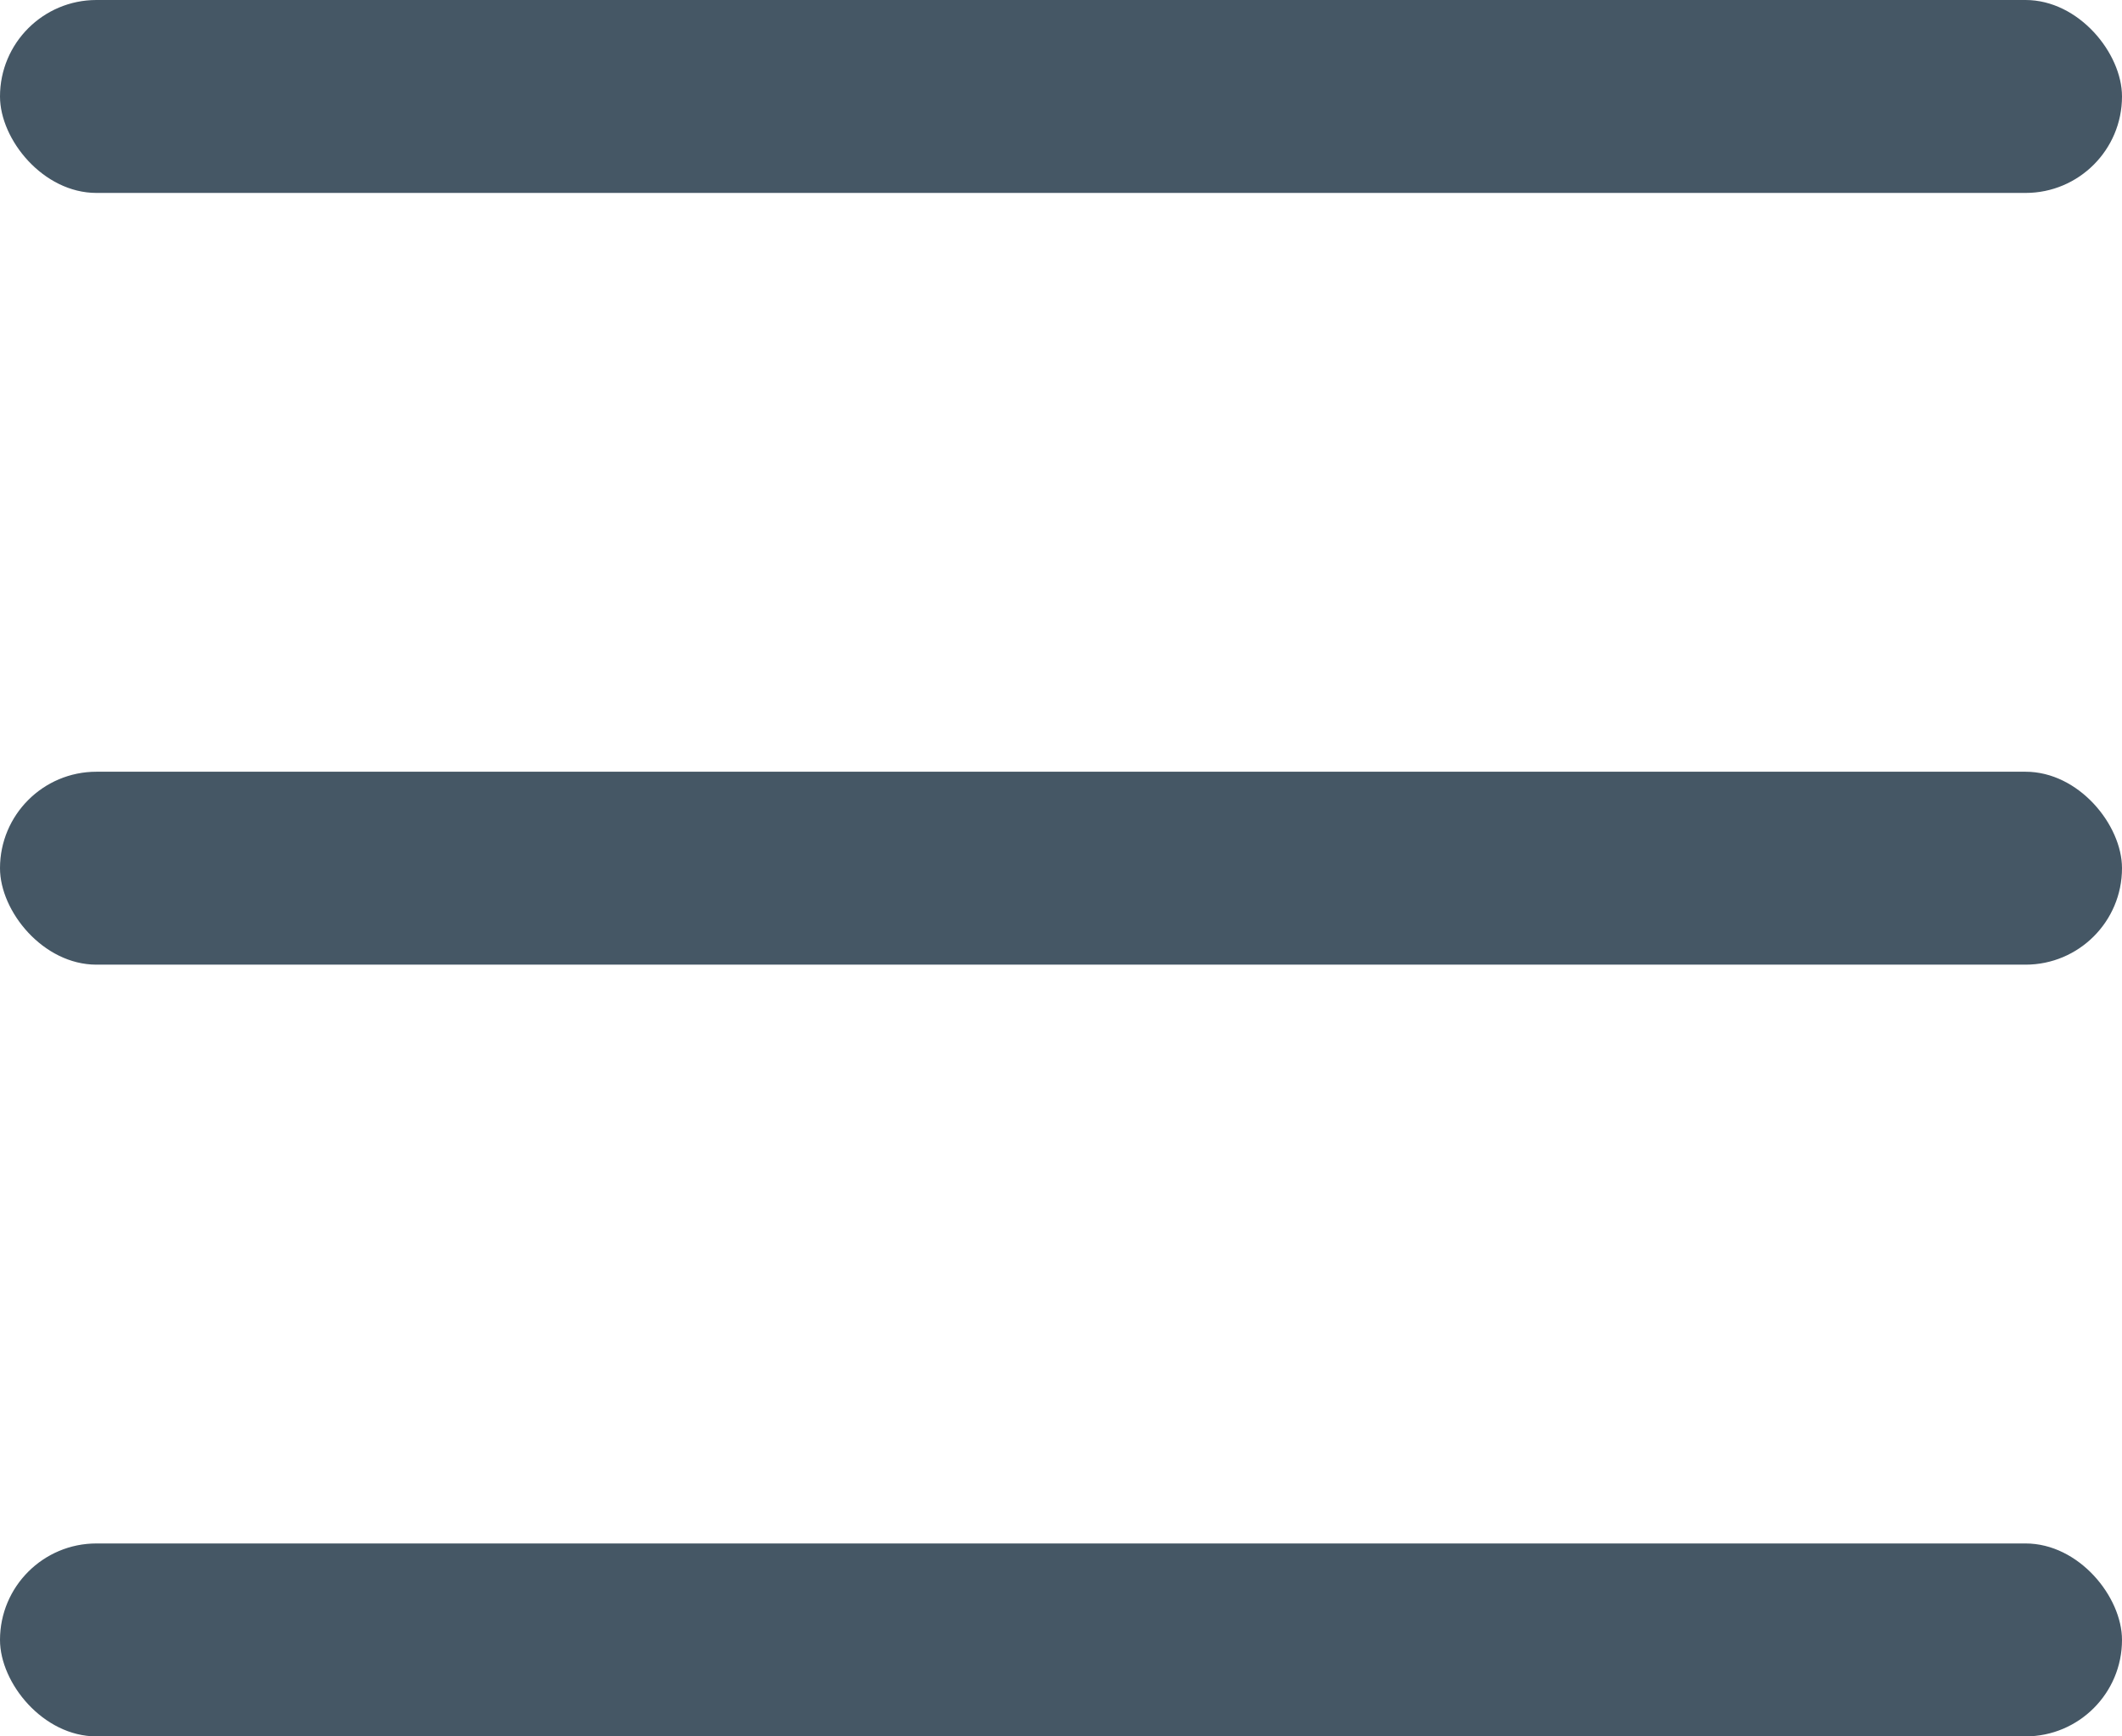
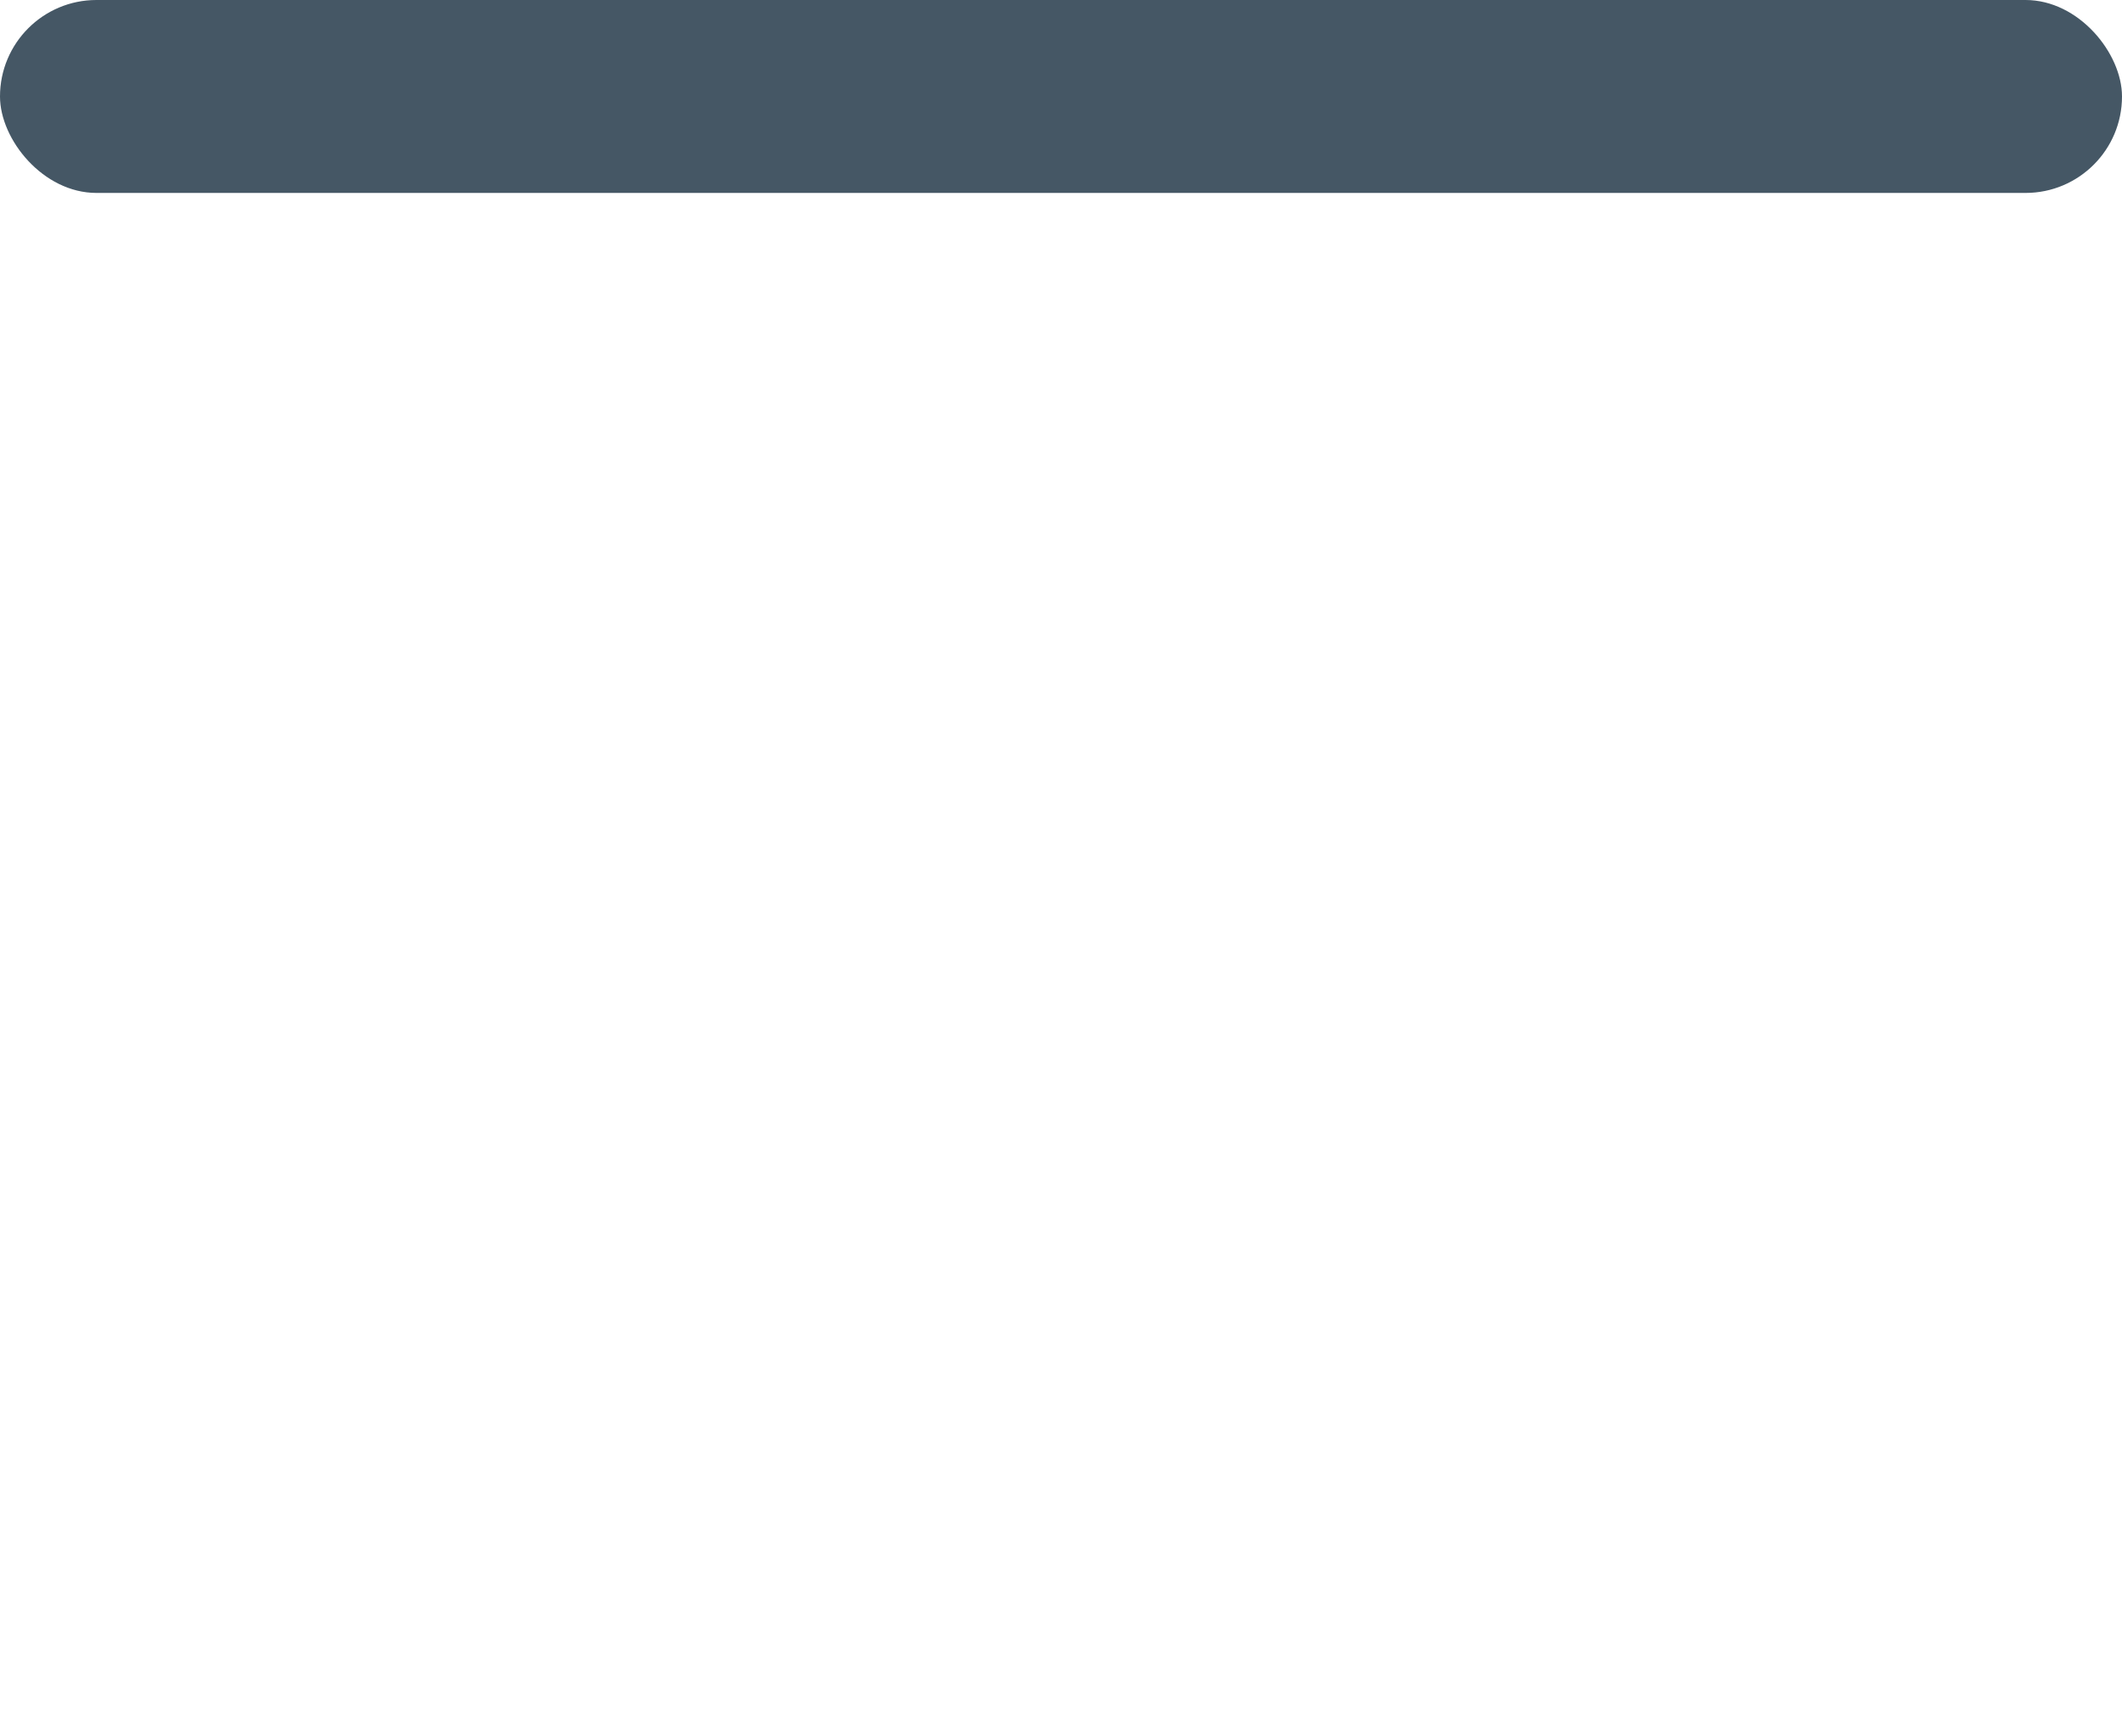
<svg xmlns="http://www.w3.org/2000/svg" width="22" height="18" viewBox="0 0 22 18" fill="none">
  <rect width="22" height="2" rx="1" fill="#455765" />
-   <rect y="8" width="22" height="2" rx="1" fill="#455765" />
-   <rect y="16" width="22" height="2" rx="1" fill="#455765" />
</svg>